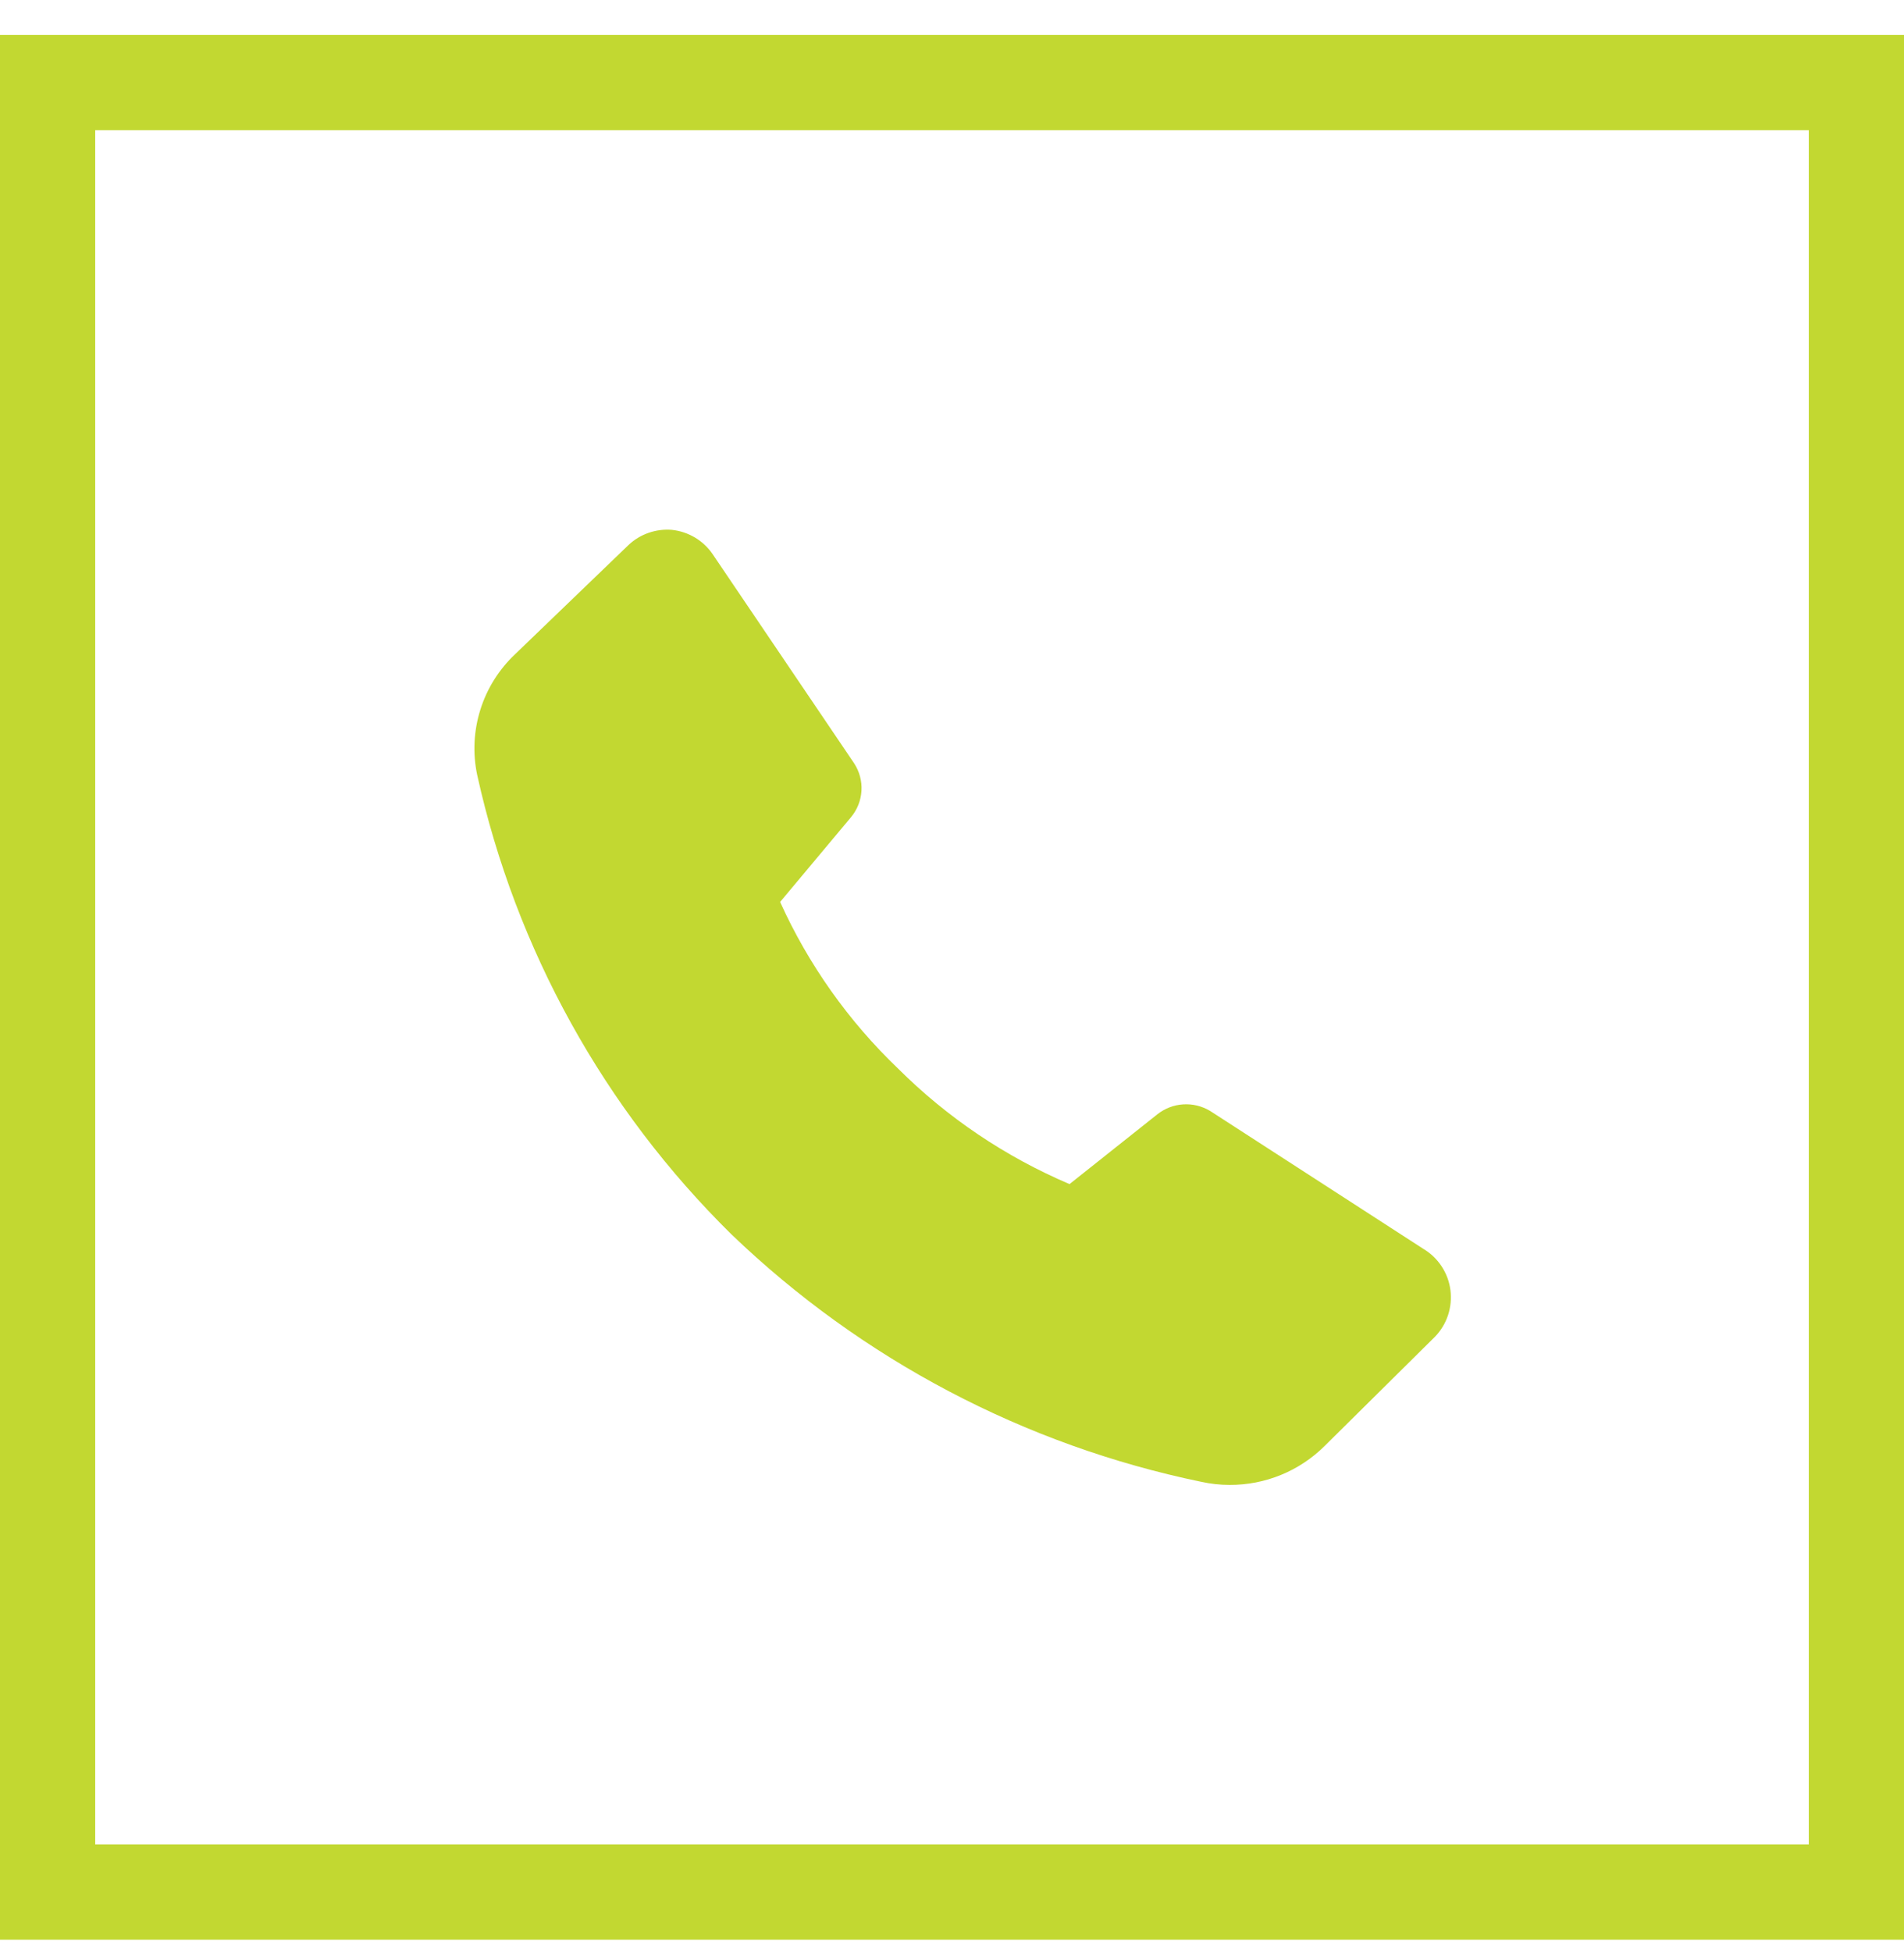
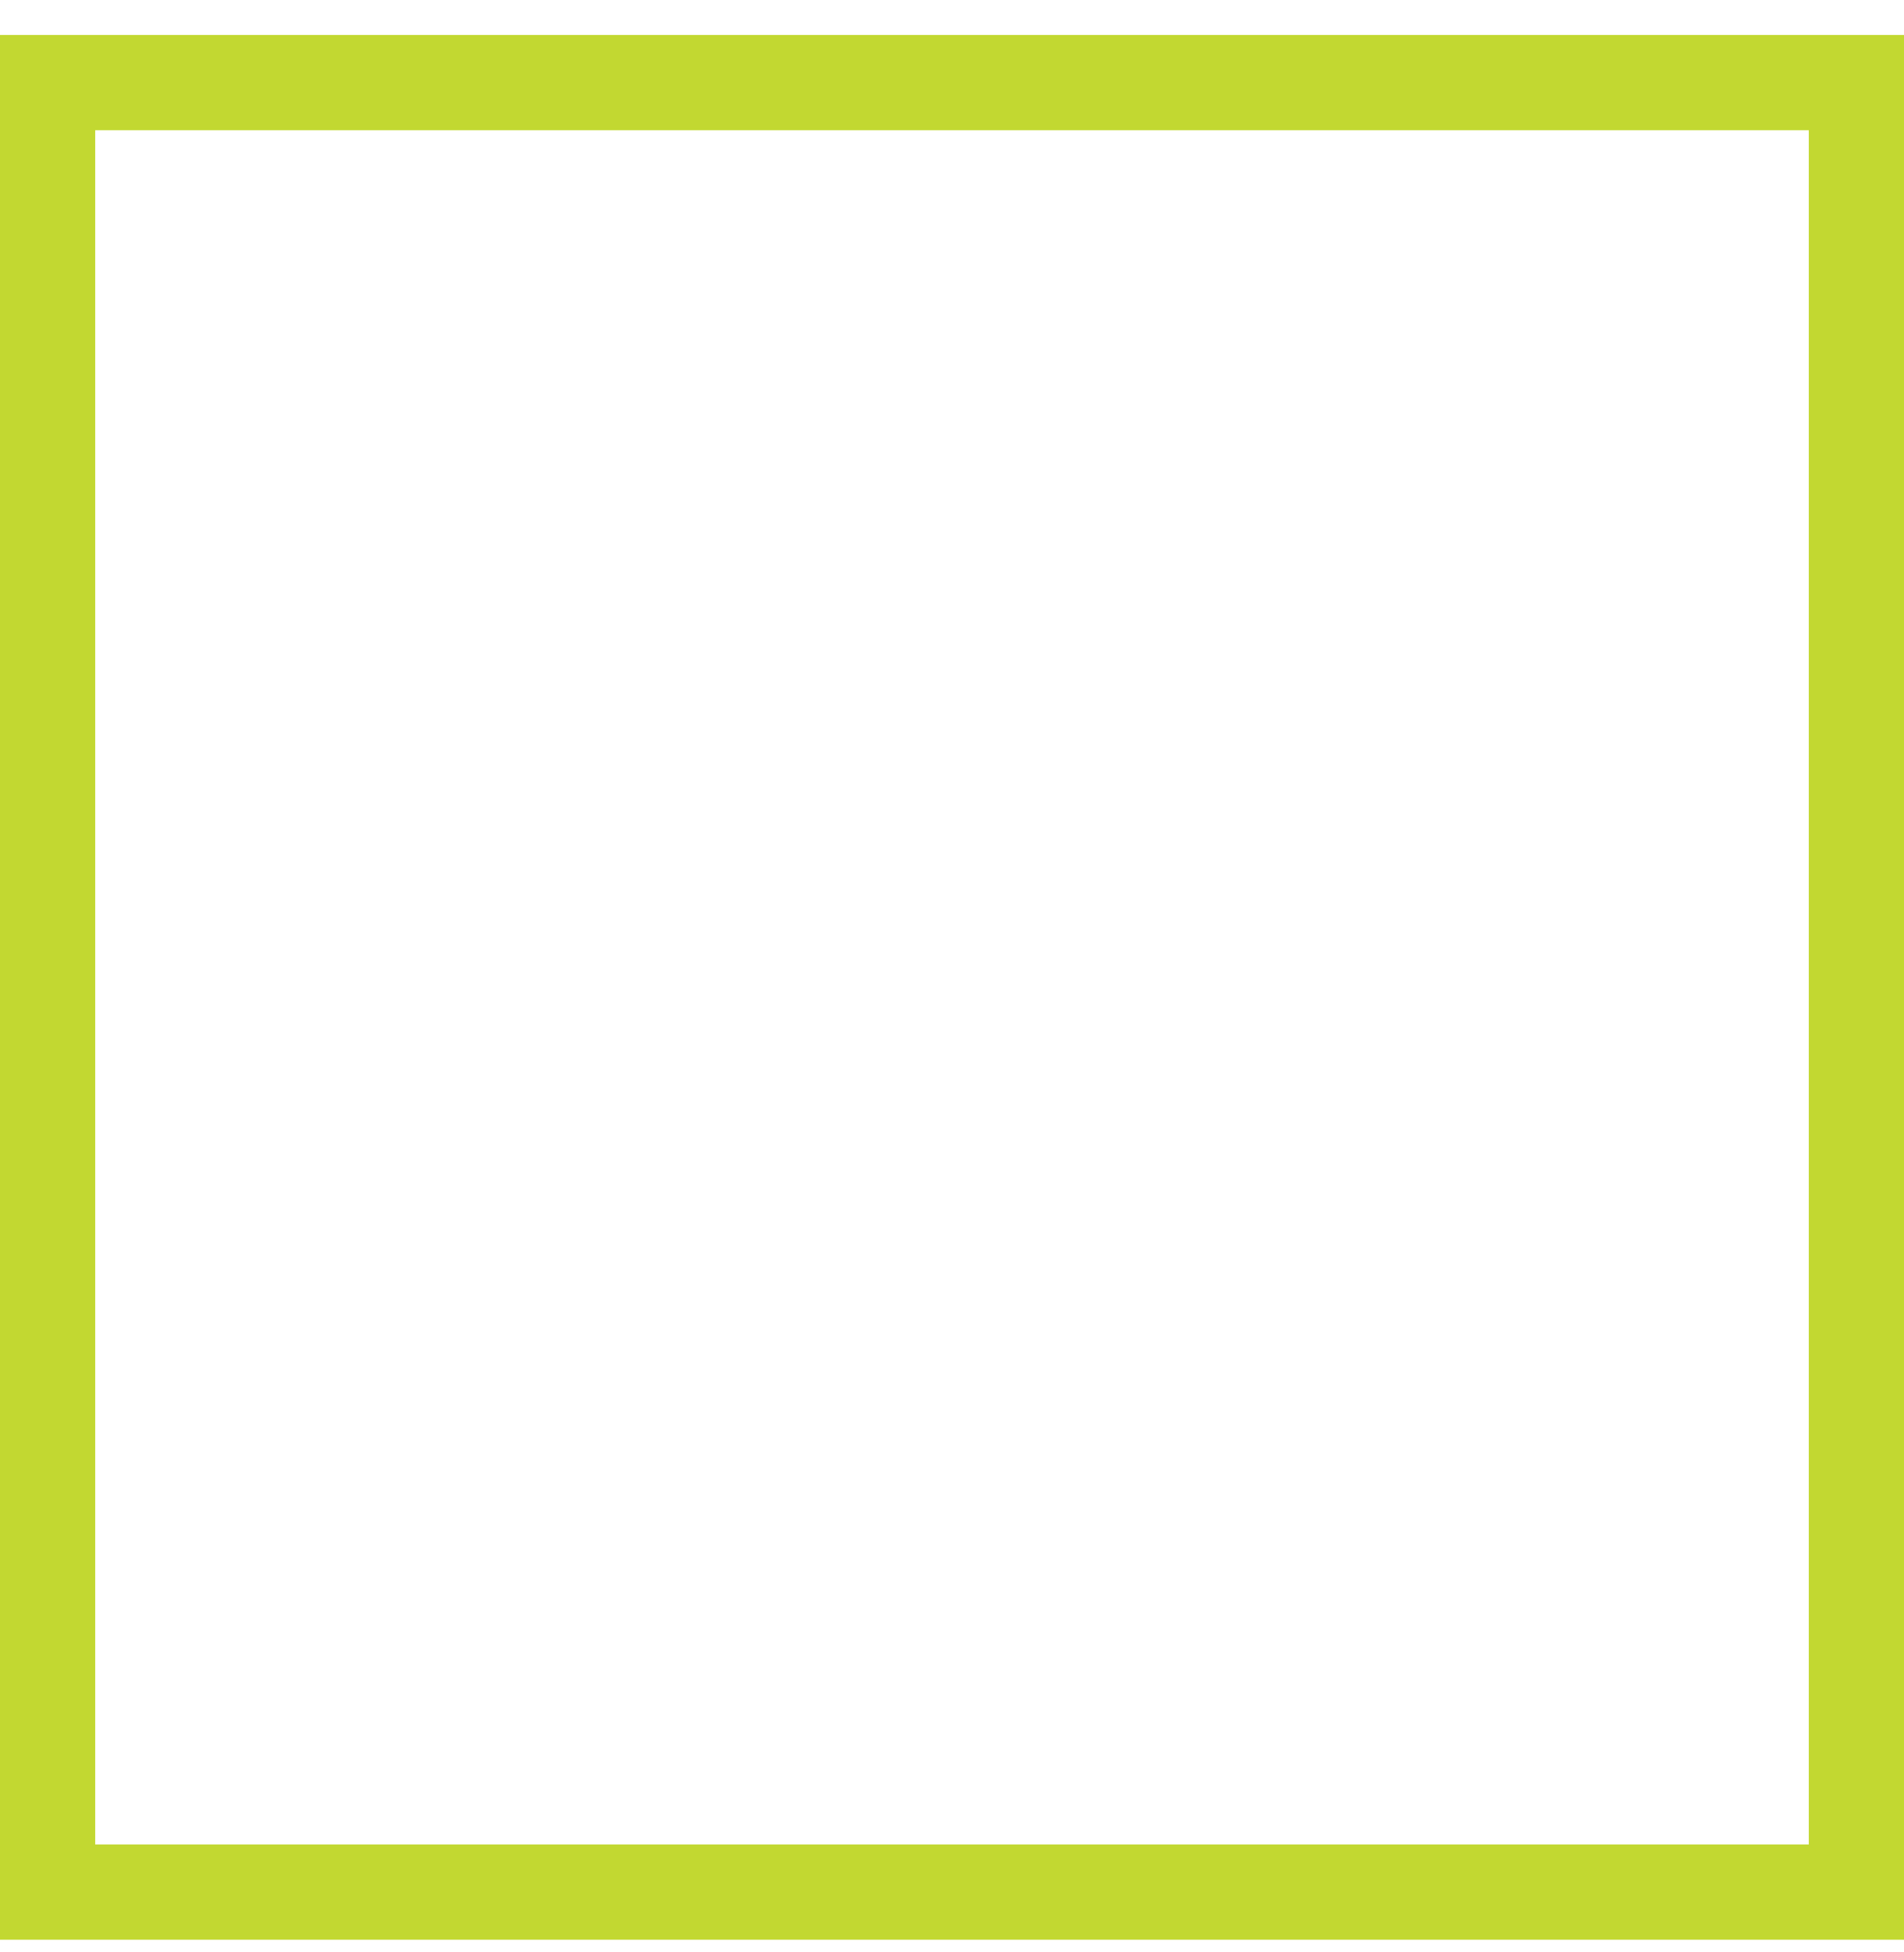
<svg xmlns="http://www.w3.org/2000/svg" width="40" height="41" viewBox="0 0 40 41" fill="none">
  <rect x="1" y="1.734" width="38" height="38" stroke="#C2D831" stroke-width="2" />
-   <path d="M25.829 31.183C25.63 31.183 25.431 31.161 25.236 31.118C21.523 30.35 18.103 28.549 15.368 25.923C12.692 23.291 10.836 19.94 10.025 16.275C9.929 15.818 9.952 15.344 10.093 14.899C10.233 14.454 10.486 14.053 10.826 13.734L13.201 11.448C13.322 11.333 13.466 11.245 13.624 11.19C13.782 11.135 13.949 11.113 14.115 11.127C14.288 11.145 14.454 11.201 14.603 11.29C14.752 11.379 14.879 11.5 14.976 11.644L17.945 16.031C18.056 16.202 18.11 16.403 18.098 16.606C18.086 16.809 18.01 17.003 17.88 17.159L16.389 18.941C16.983 20.254 17.823 21.441 18.865 22.438C19.9 23.47 21.124 24.294 22.469 24.866L24.316 23.399C24.471 23.277 24.659 23.204 24.857 23.192C25.054 23.179 25.25 23.227 25.42 23.328L29.902 26.226C30.056 26.317 30.187 26.443 30.286 26.593C30.384 26.742 30.448 26.912 30.471 27.09C30.494 27.267 30.477 27.448 30.421 27.618C30.365 27.788 30.271 27.943 30.146 28.072L27.83 30.364C27.567 30.625 27.255 30.833 26.912 30.973C26.568 31.114 26.201 31.185 25.829 31.183Z" fill="#C2D831" />
</svg>